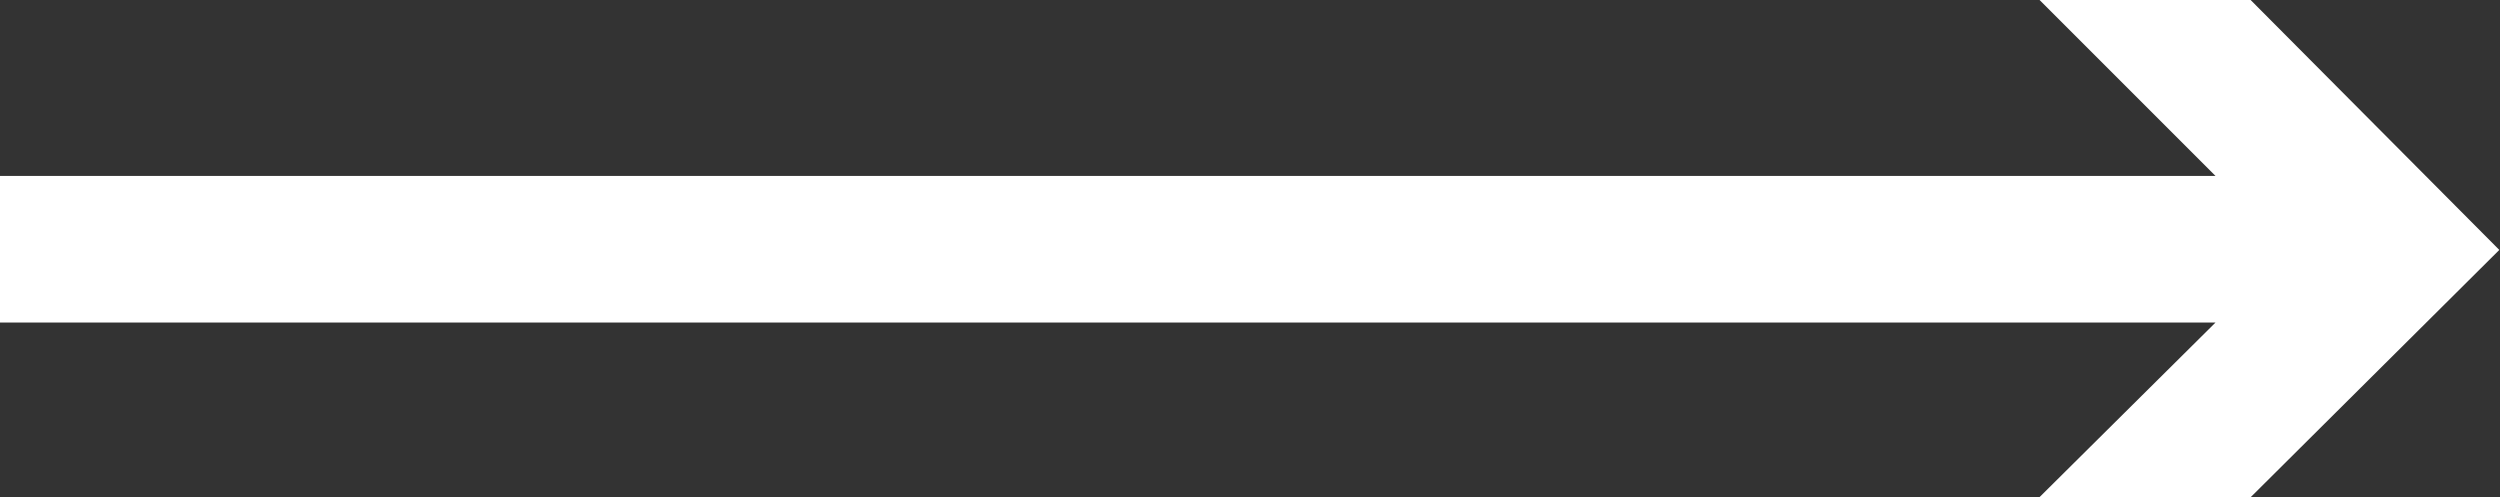
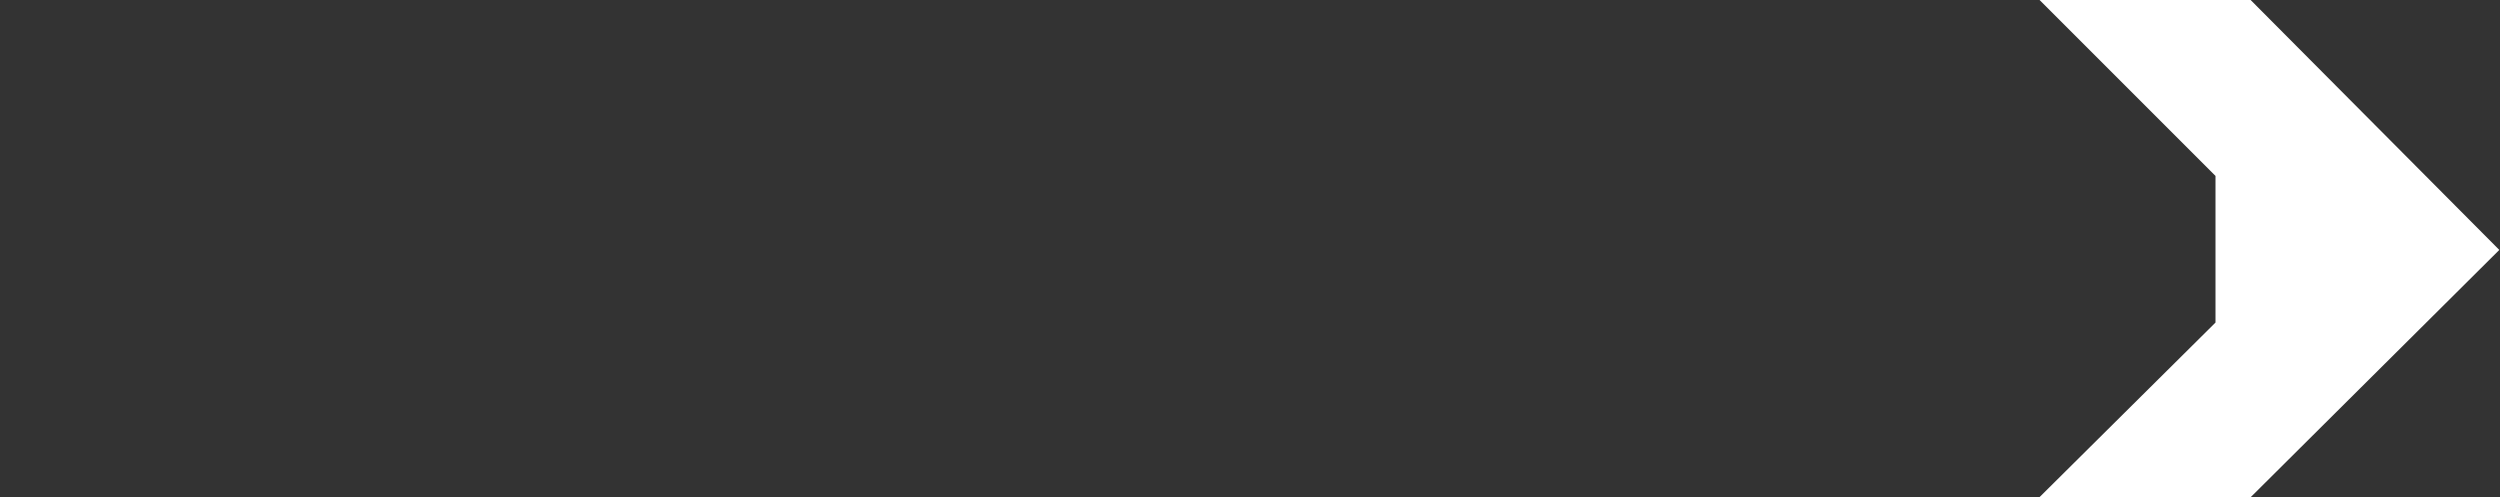
<svg xmlns="http://www.w3.org/2000/svg" width="18.005" height="3.58" viewBox="0 0 18.005 3.58">
  <rect x="0" y="0" width="18.005" height="3.58" fill="#333333" stroke="none" />
-   <path id="Pfad_6" data-name="Pfad 6" d="M16.209,0H14.689l1.267,1.267H0V2.323H15.956L14.689,3.58h1.521L18,1.8Z" fill="#fff" />
+   <path id="Pfad_6" data-name="Pfad 6" d="M16.209,0H14.689l1.267,1.267V2.323H15.956L14.689,3.58h1.521L18,1.8Z" fill="#fff" />
</svg>